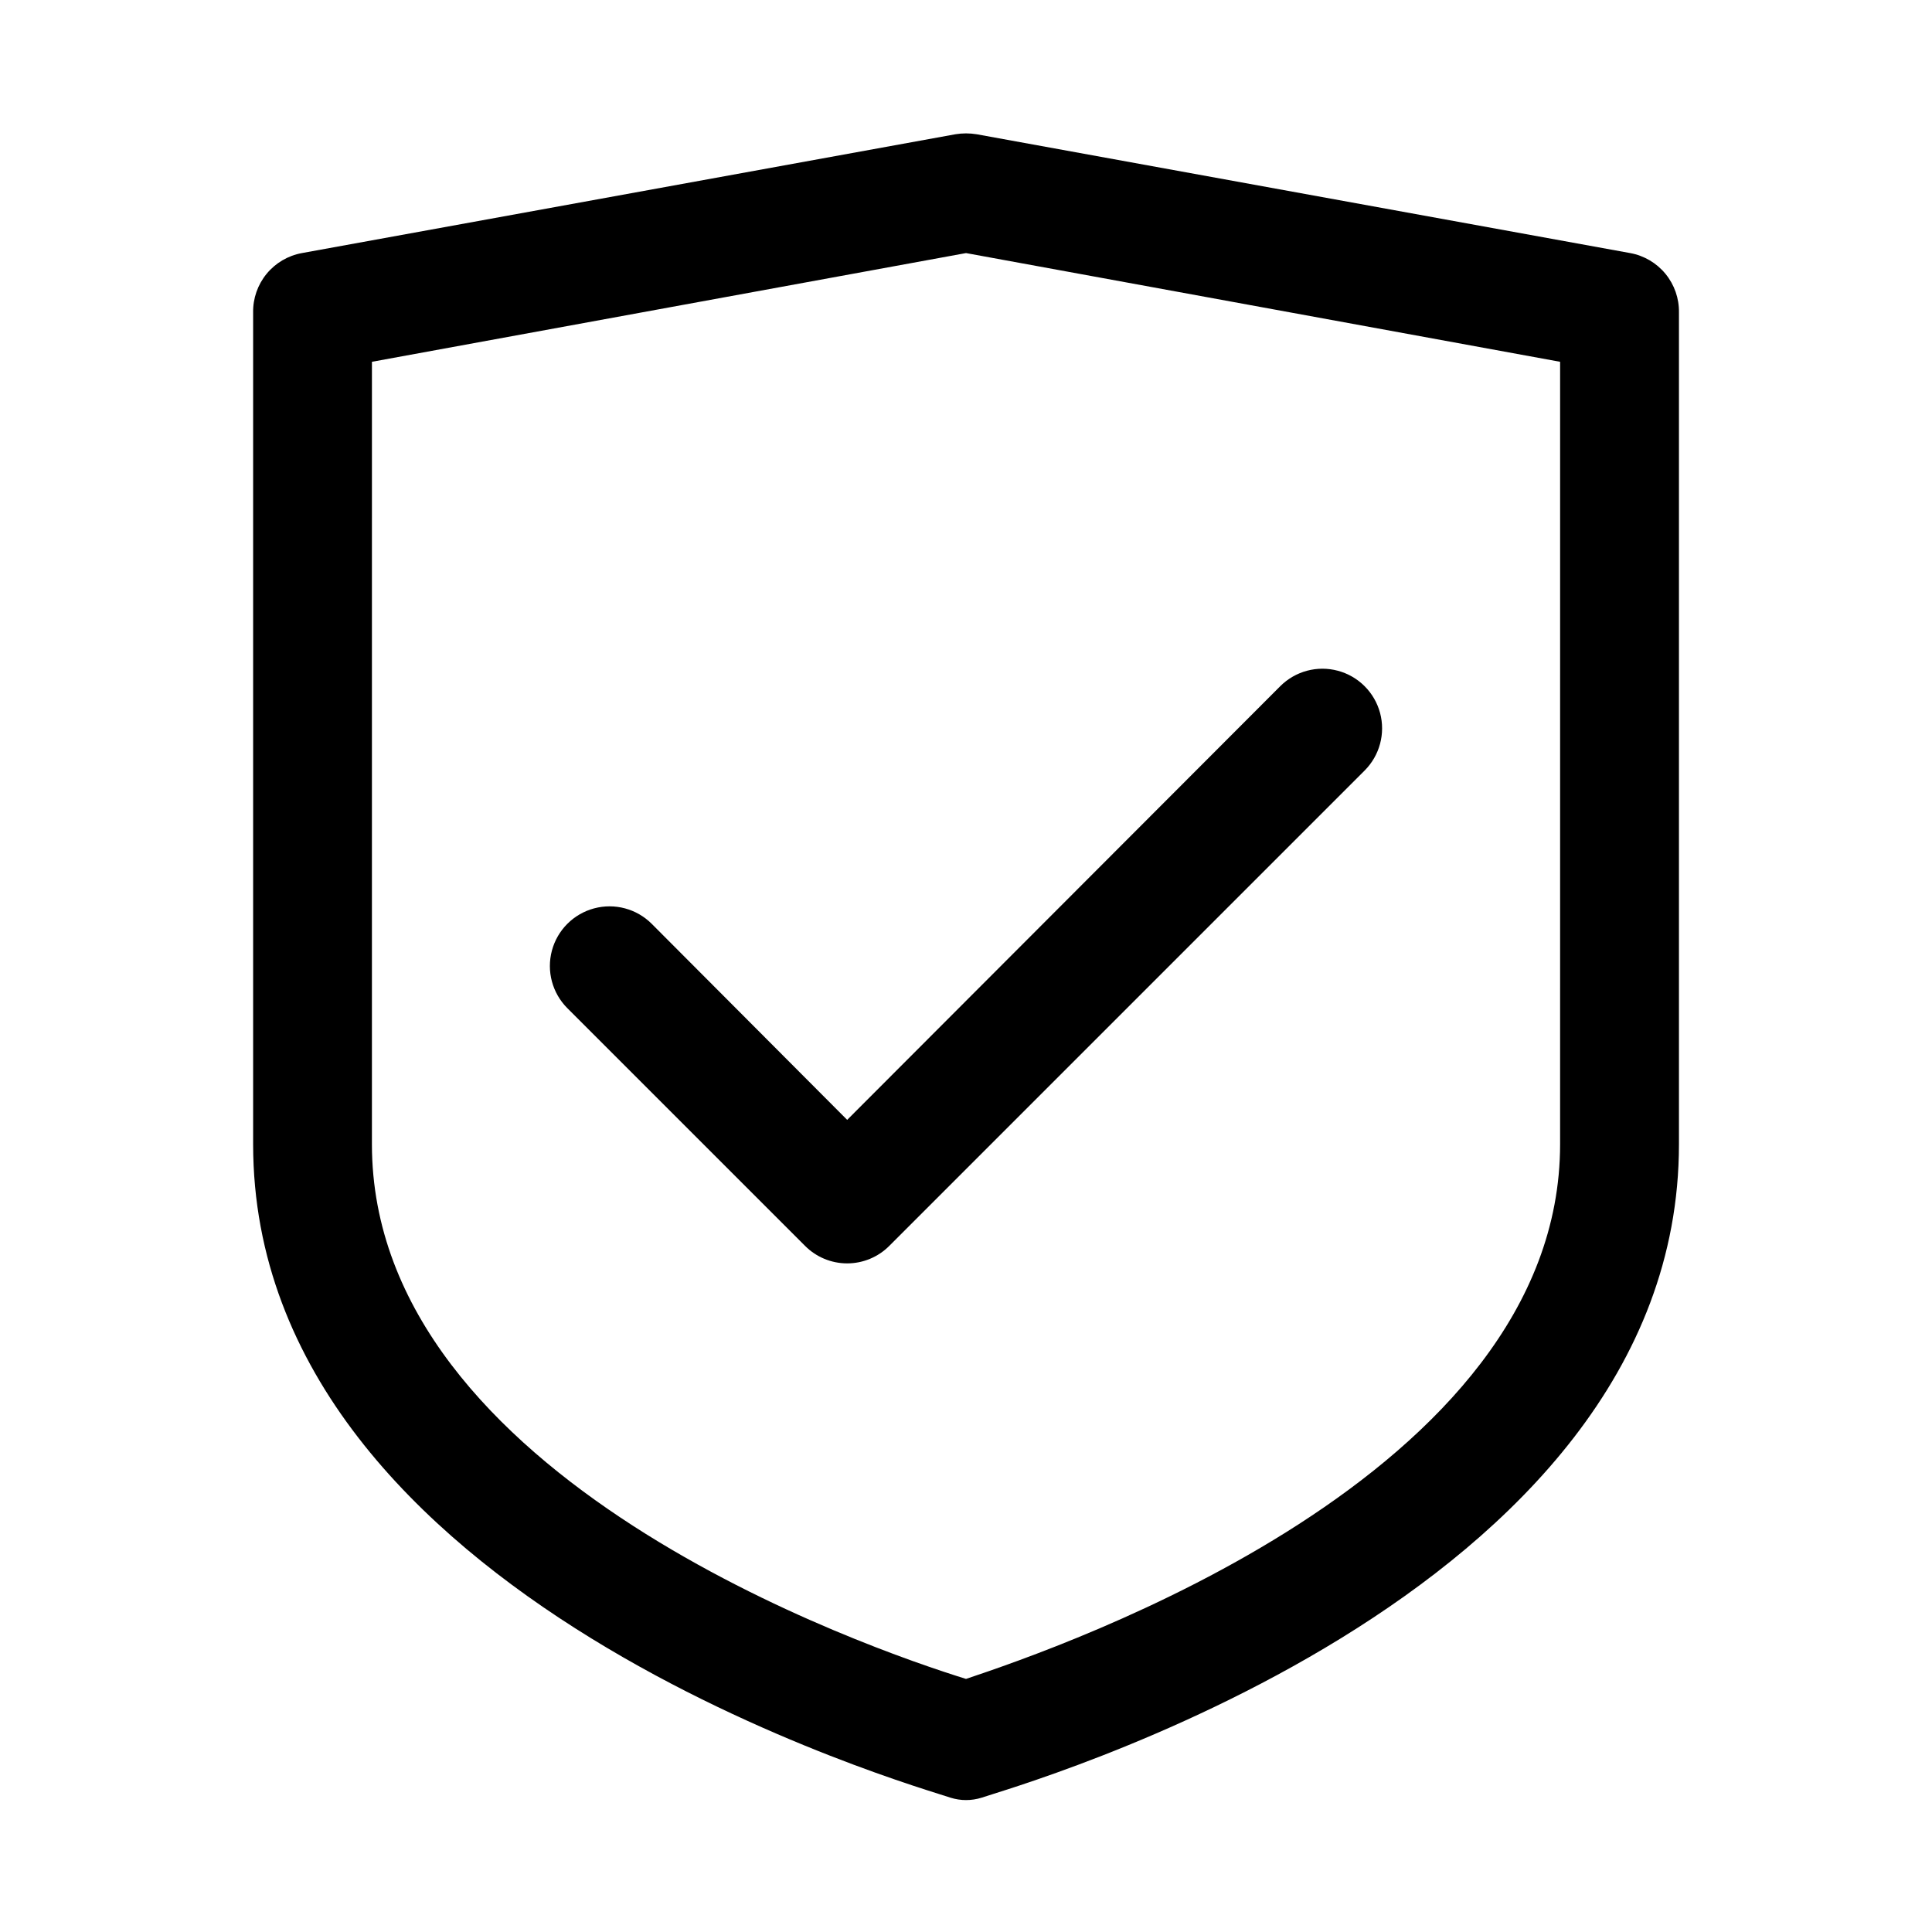
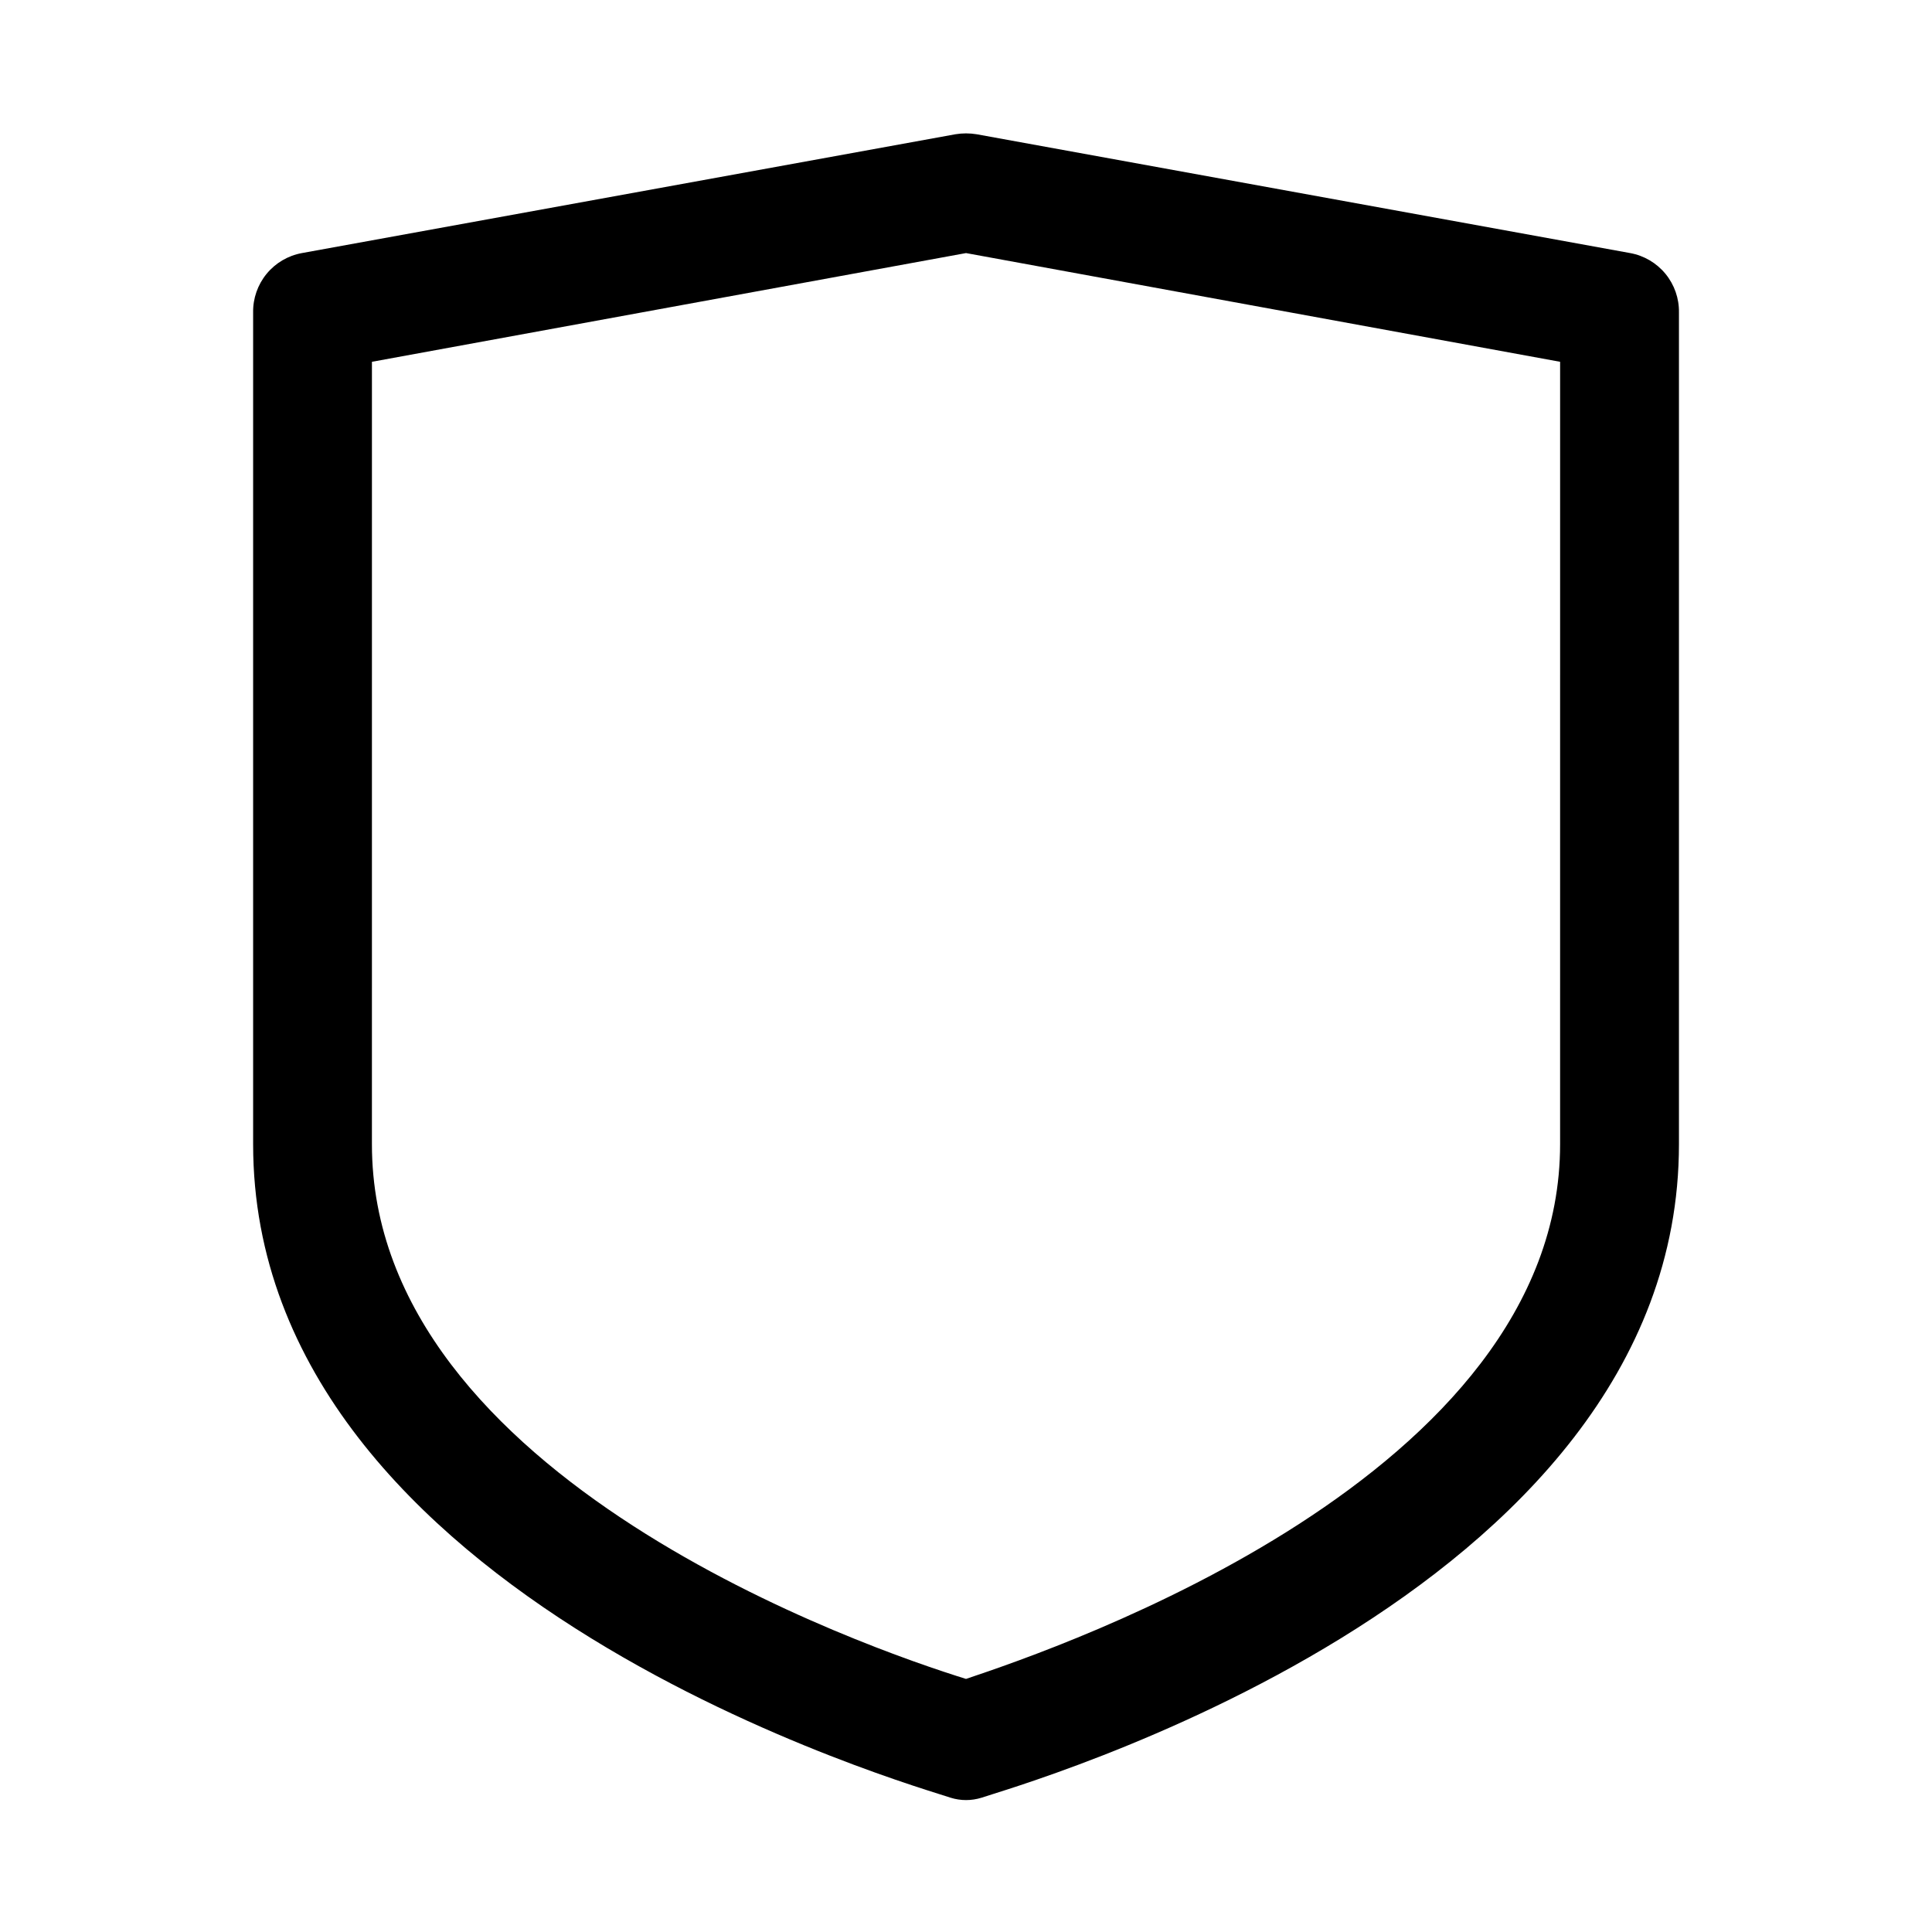
<svg xmlns="http://www.w3.org/2000/svg" fill="#000000" width="800px" height="800px" version="1.1" viewBox="144 144 512 512">
  <g>
    <path d="m576.02 211.07-173.18-31.488c-1.875-0.312-3.793-0.312-5.668 0l-173.18 31.488c-3.668 0.672-6.981 2.621-9.344 5.504-2.363 2.883-3.629 6.512-3.566 10.238v220.42c0 120.91 177.28 170.51 184.84 173.18 2.664 0.836 5.519 0.836 8.188 0 7.555-2.676 184.83-52.27 184.83-173.18v-220.42c0.062-3.727-1.203-7.356-3.566-10.238-2.363-2.883-5.676-4.832-9.344-5.504zm-18.578 236.16c0 88.008-132.09 133.2-157.44 141.7-25.348-7.871-157.44-53.059-157.44-141.7l0.004-207.35 157.44-28.812 157.44 28.812z" />
-     <path d="m316.71 388.82c-3.992-3.992-9.812-5.555-15.27-4.09-5.453 1.461-9.715 5.723-11.176 11.176-1.465 5.457 0.098 11.277 4.09 15.27l62.977 62.977c2.957 2.981 6.981 4.656 11.18 4.656 4.195 0 8.223-1.676 11.176-4.656l125.95-125.95c3.992-3.992 5.555-9.812 4.094-15.27-1.465-5.453-5.727-9.715-11.18-11.176-5.457-1.465-11.277 0.098-15.27 4.09l-114.77 114.93z" />
  </g>
</svg>